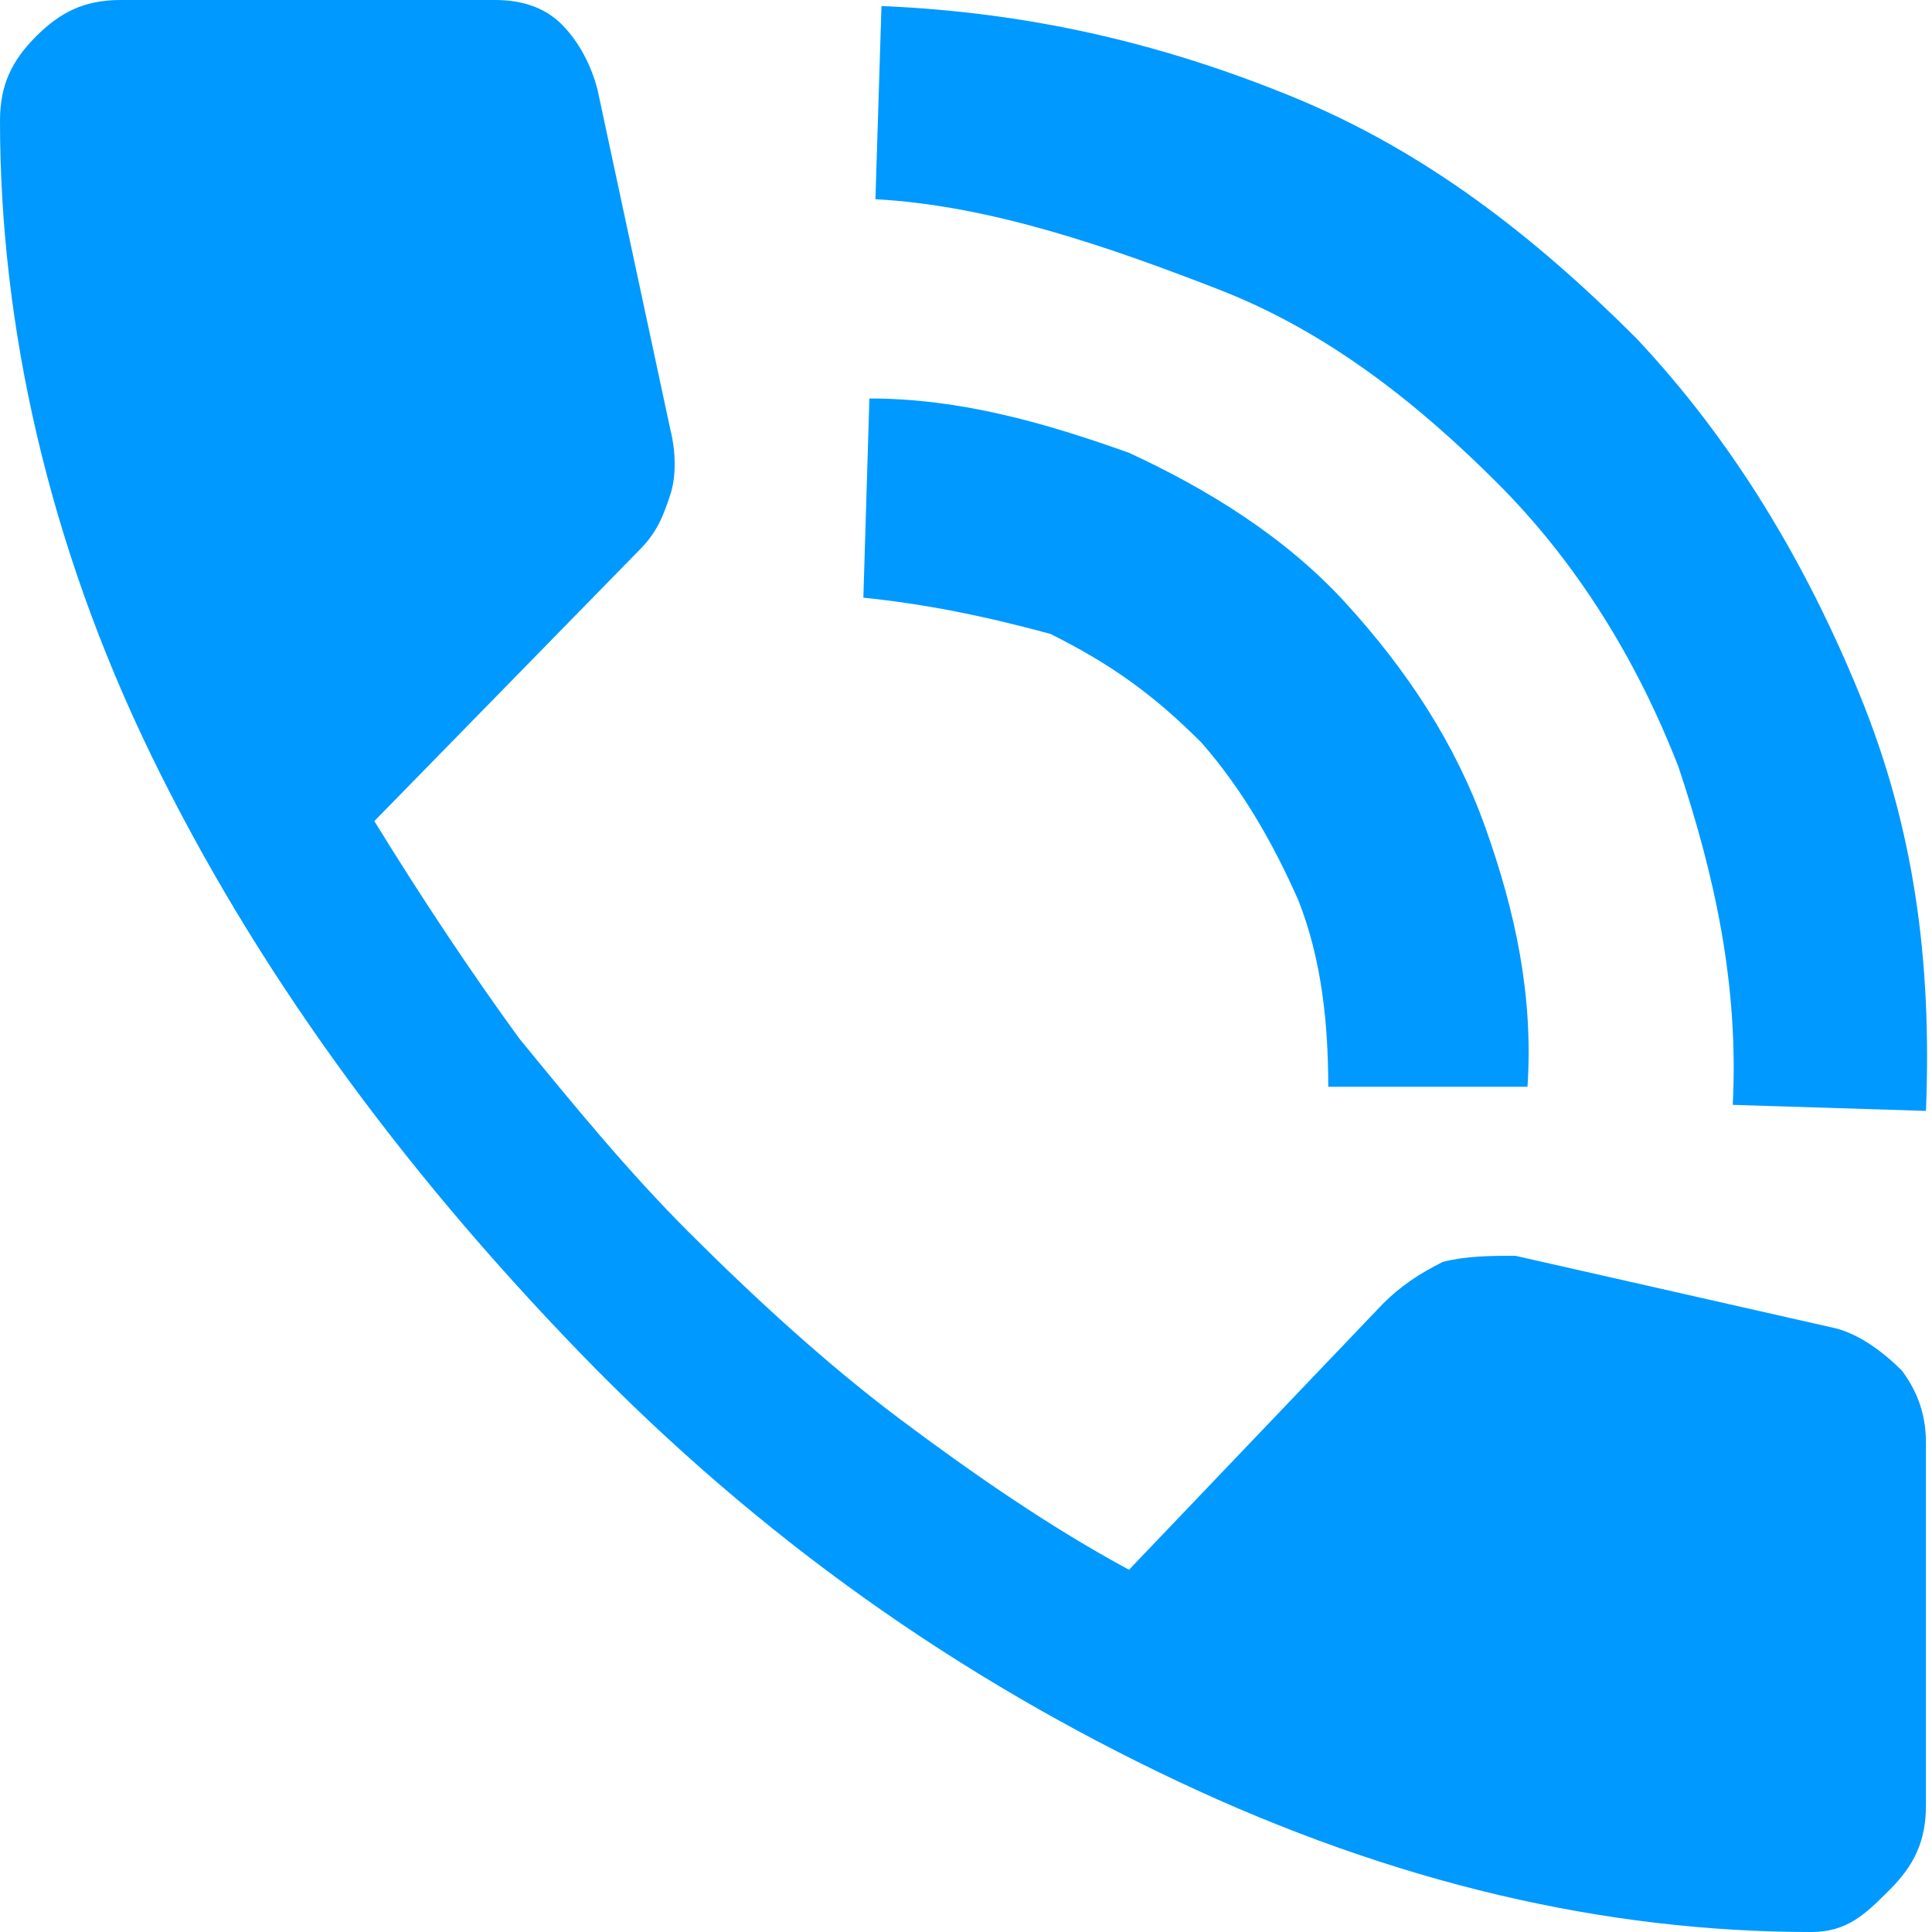
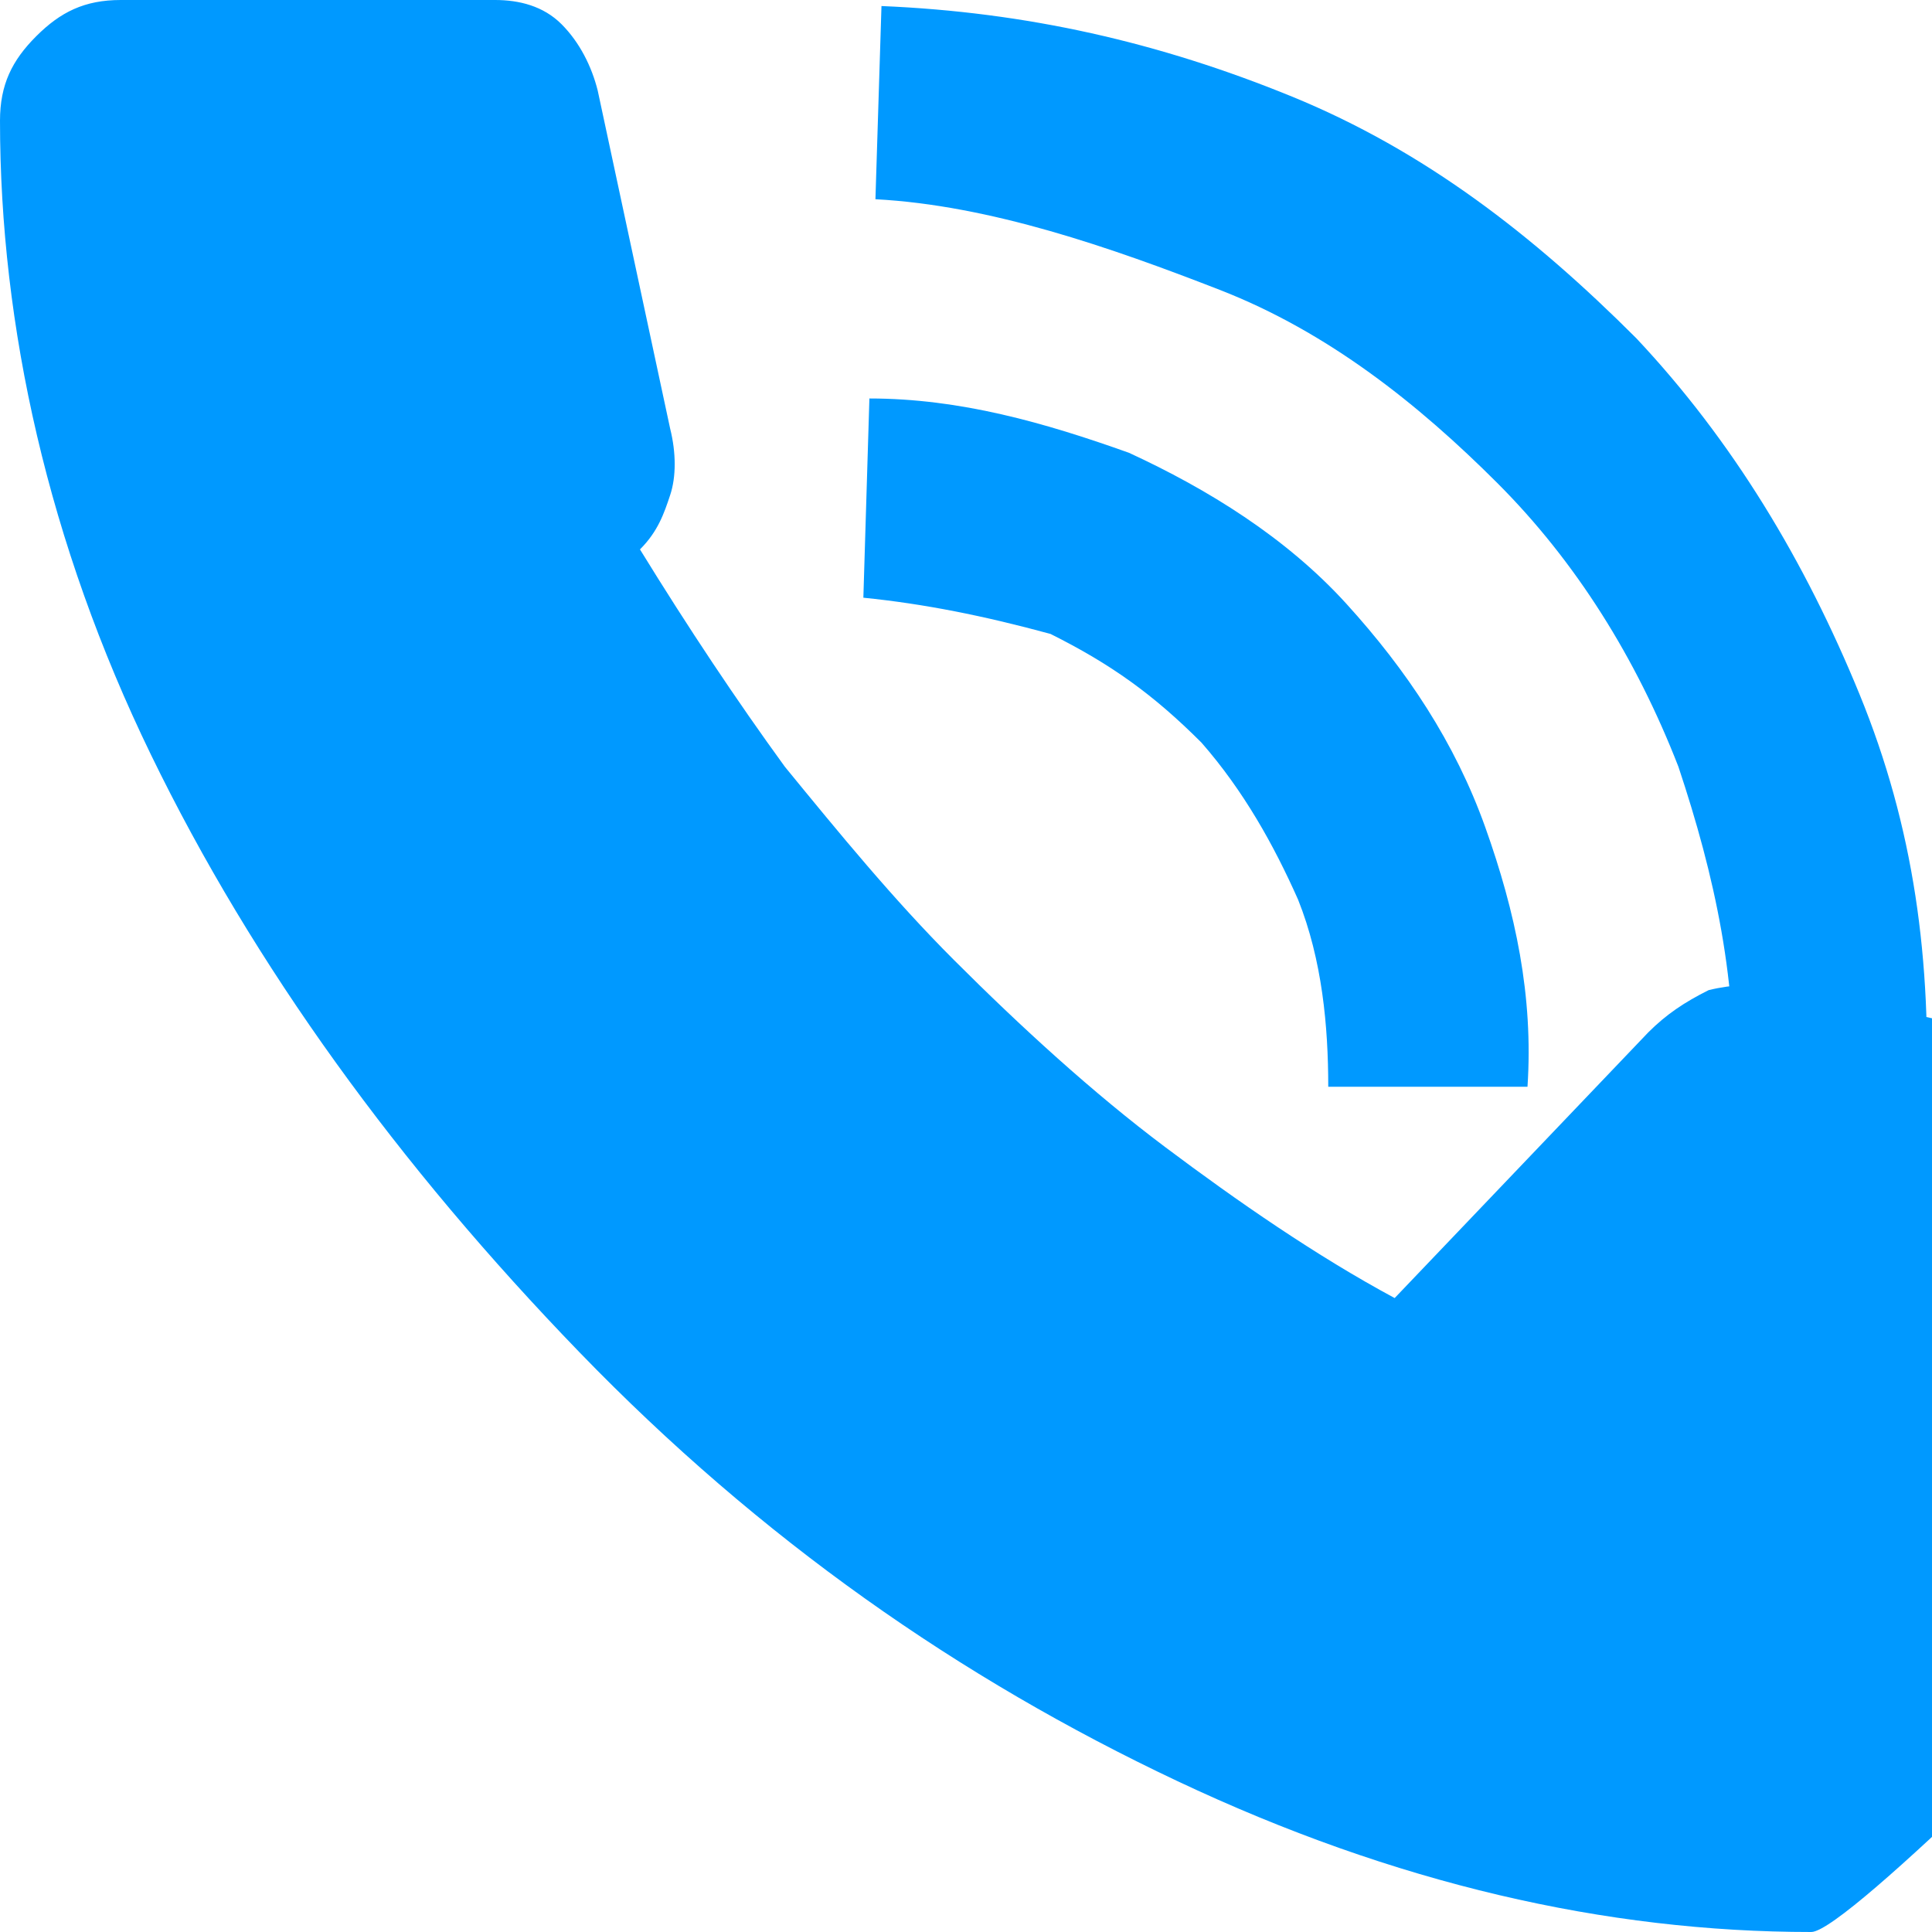
<svg xmlns="http://www.w3.org/2000/svg" version="1.1" id="Layer_1" x="0px" y="0px" viewBox="0 0 32 32" style="enable-background:new 0 0 32 32;" xml:space="preserve">
  <style type="text/css">
	.st0{fill:#0099FF;}
</style>
-   <path class="st0" d="M14.3,9.9l0.1-3.3c1.5,0,2.9,0.4,4.3,0.9c1.3,0.6,2.6,1.4,3.6,2.5s1.8,2.3,2.3,3.7c0.5,1.4,0.8,2.8,0.7,4.3  h-3.3c0-1-0.1-2.1-0.5-3.1c-0.4-0.9-0.9-1.8-1.6-2.6c-0.8-0.8-1.5-1.3-2.5-1.8C16.3,10.2,15.3,10,14.3,9.9z M14.5,3.3l0.1-3.2  c2.4,0.1,4.6,0.6,6.8,1.5s4,2.3,5.7,4c1.6,1.7,2.8,3.7,3.7,5.9c0.9,2.2,1.2,4.4,1.1,6.9l-3.2-0.1c0.1-2-0.3-3.8-0.9-5.6  c-0.7-1.8-1.7-3.4-3-4.7s-2.8-2.5-4.6-3.2S16.4,3.4,14.5,3.3z M30,32c-3.4,0-6.9-0.8-10.5-2.5s-6.9-4-9.9-7.1S4.2,16,2.5,12.5  S0,5.4,0,2c0-0.6,0.2-1,0.6-1.4S1.4,0,2,0h6.2C8.6,0,9,0.1,9.3,0.4s0.5,0.7,0.6,1.1l1.2,5.6c0.1,0.4,0.1,0.8,0,1.1  c-0.1,0.3-0.2,0.6-0.5,0.9l-4.4,4.5c0.8,1.3,1.6,2.5,2.4,3.6c0.9,1.1,1.8,2.2,2.8,3.2c1.1,1.1,2.3,2.2,3.5,3.1s2.5,1.8,3.8,2.5  l4.2-4.4c0.3-0.3,0.6-0.5,1-0.7c0.4-0.1,0.8-0.1,1.2-0.1l5.3,1.2c0.4,0.1,0.8,0.4,1.1,0.7c0.3,0.4,0.4,0.8,0.4,1.2v6  c0,0.6-0.2,1-0.6,1.4S30.6,32,30,32z" />
+   <path class="st0" d="M14.3,9.9l0.1-3.3c1.5,0,2.9,0.4,4.3,0.9c1.3,0.6,2.6,1.4,3.6,2.5s1.8,2.3,2.3,3.7c0.5,1.4,0.8,2.8,0.7,4.3  h-3.3c0-1-0.1-2.1-0.5-3.1c-0.4-0.9-0.9-1.8-1.6-2.6c-0.8-0.8-1.5-1.3-2.5-1.8C16.3,10.2,15.3,10,14.3,9.9z M14.5,3.3l0.1-3.2  c2.4,0.1,4.6,0.6,6.8,1.5s4,2.3,5.7,4c1.6,1.7,2.8,3.7,3.7,5.9c0.9,2.2,1.2,4.4,1.1,6.9l-3.2-0.1c0.1-2-0.3-3.8-0.9-5.6  c-0.7-1.8-1.7-3.4-3-4.7s-2.8-2.5-4.6-3.2S16.4,3.4,14.5,3.3z M30,32c-3.4,0-6.9-0.8-10.5-2.5s-6.9-4-9.9-7.1S4.2,16,2.5,12.5  S0,5.4,0,2c0-0.6,0.2-1,0.6-1.4S1.4,0,2,0h6.2C8.6,0,9,0.1,9.3,0.4s0.5,0.7,0.6,1.1l1.2,5.6c0.1,0.4,0.1,0.8,0,1.1  c-0.1,0.3-0.2,0.6-0.5,0.9c0.8,1.3,1.6,2.5,2.4,3.6c0.9,1.1,1.8,2.2,2.8,3.2c1.1,1.1,2.3,2.2,3.5,3.1s2.5,1.8,3.8,2.5  l4.2-4.4c0.3-0.3,0.6-0.5,1-0.7c0.4-0.1,0.8-0.1,1.2-0.1l5.3,1.2c0.4,0.1,0.8,0.4,1.1,0.7c0.3,0.4,0.4,0.8,0.4,1.2v6  c0,0.6-0.2,1-0.6,1.4S30.6,32,30,32z" />
</svg>